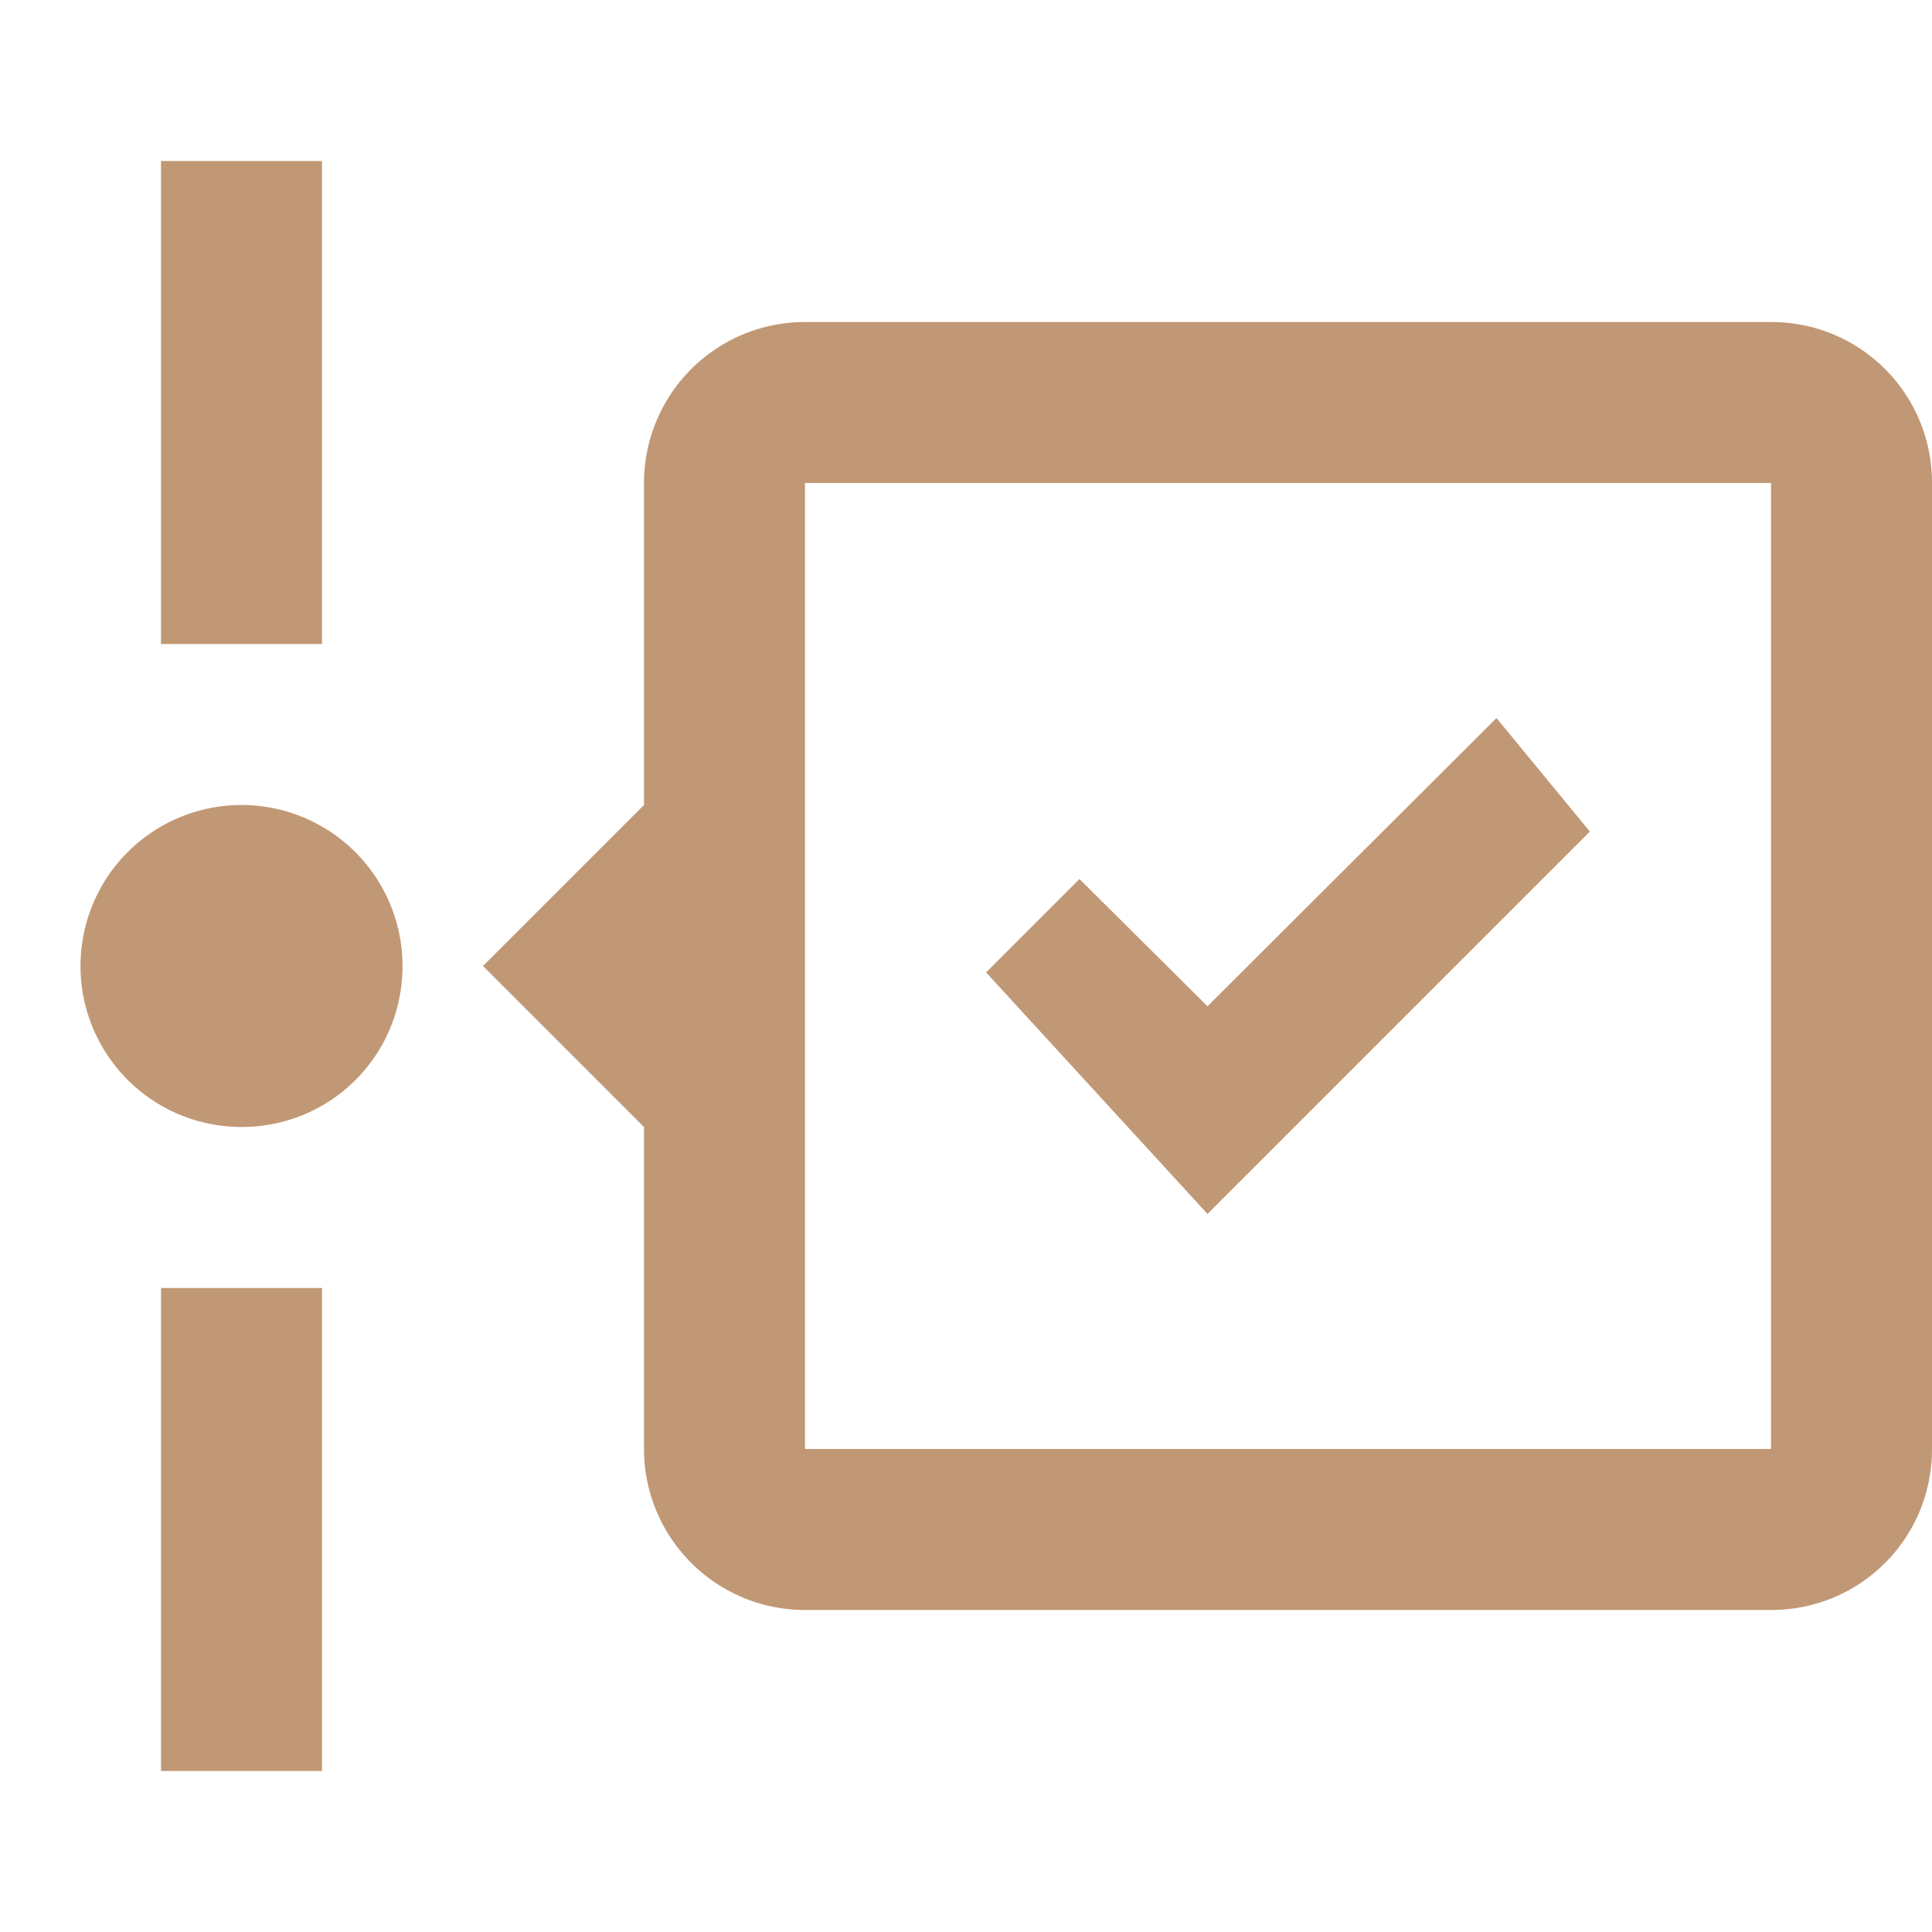
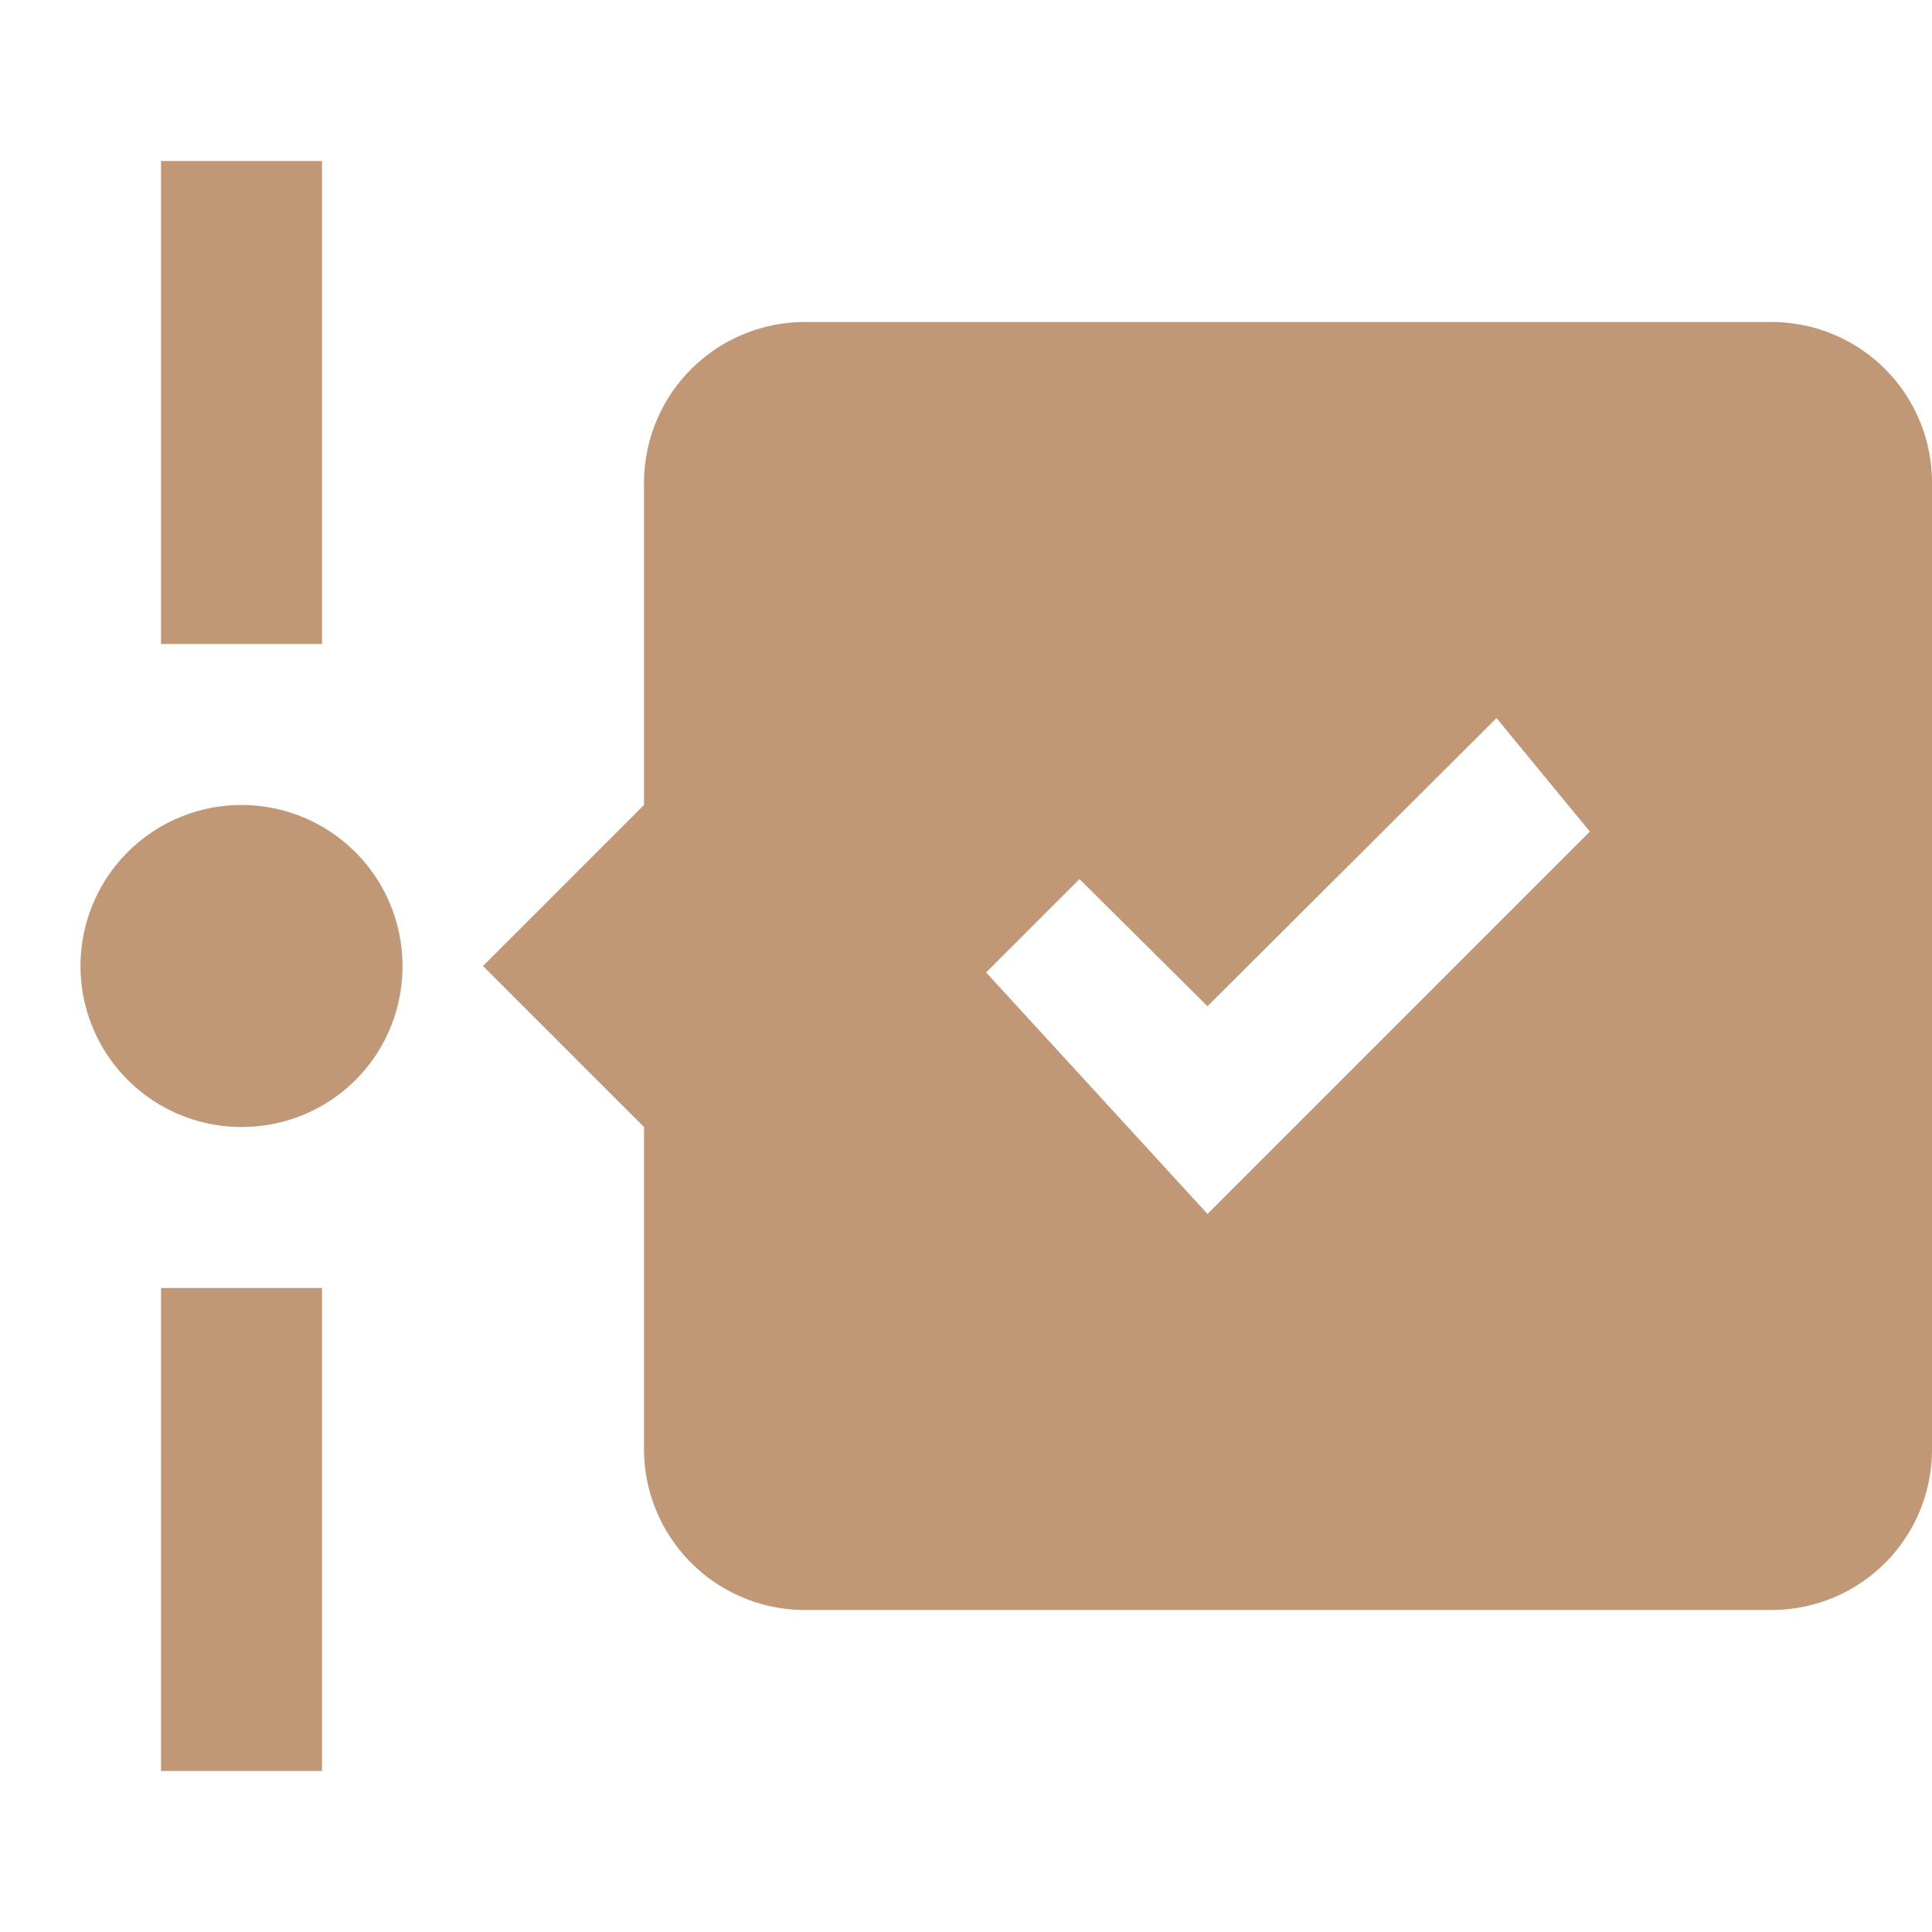
<svg xmlns="http://www.w3.org/2000/svg" width="24" height="24" viewBox="0 0 24 24">
-   <path fill="#C19875" d="M22 4H10a2 2 0 0 0-2 2v4l-2 2l2 2v4a2 2 0 0 0 2 2h12c1.11 0 2-.89 2-2V6c0-1.11-.89-2-2-2m0 14H10V6h12zM4 8H2V2h2zm-2 8h2v6H2zm3-4c0 1.11-.89 2-2 2a2 2 0 1 1 2-2m10 3.08l-2.75-3l1.16-1.16L15 12.5l3.59-3.58l1.16 1.41z" />
+   <path fill="#C19875" d="M22 4H10a2 2 0 0 0-2 2v4l-2 2l2 2v4a2 2 0 0 0 2 2h12c1.11 0 2-.89 2-2V6c0-1.11-.89-2-2-2H10V6h12zM4 8H2V2h2zm-2 8h2v6H2zm3-4c0 1.11-.89 2-2 2a2 2 0 1 1 2-2m10 3.08l-2.75-3l1.16-1.16L15 12.5l3.59-3.58l1.16 1.41z" />
</svg>